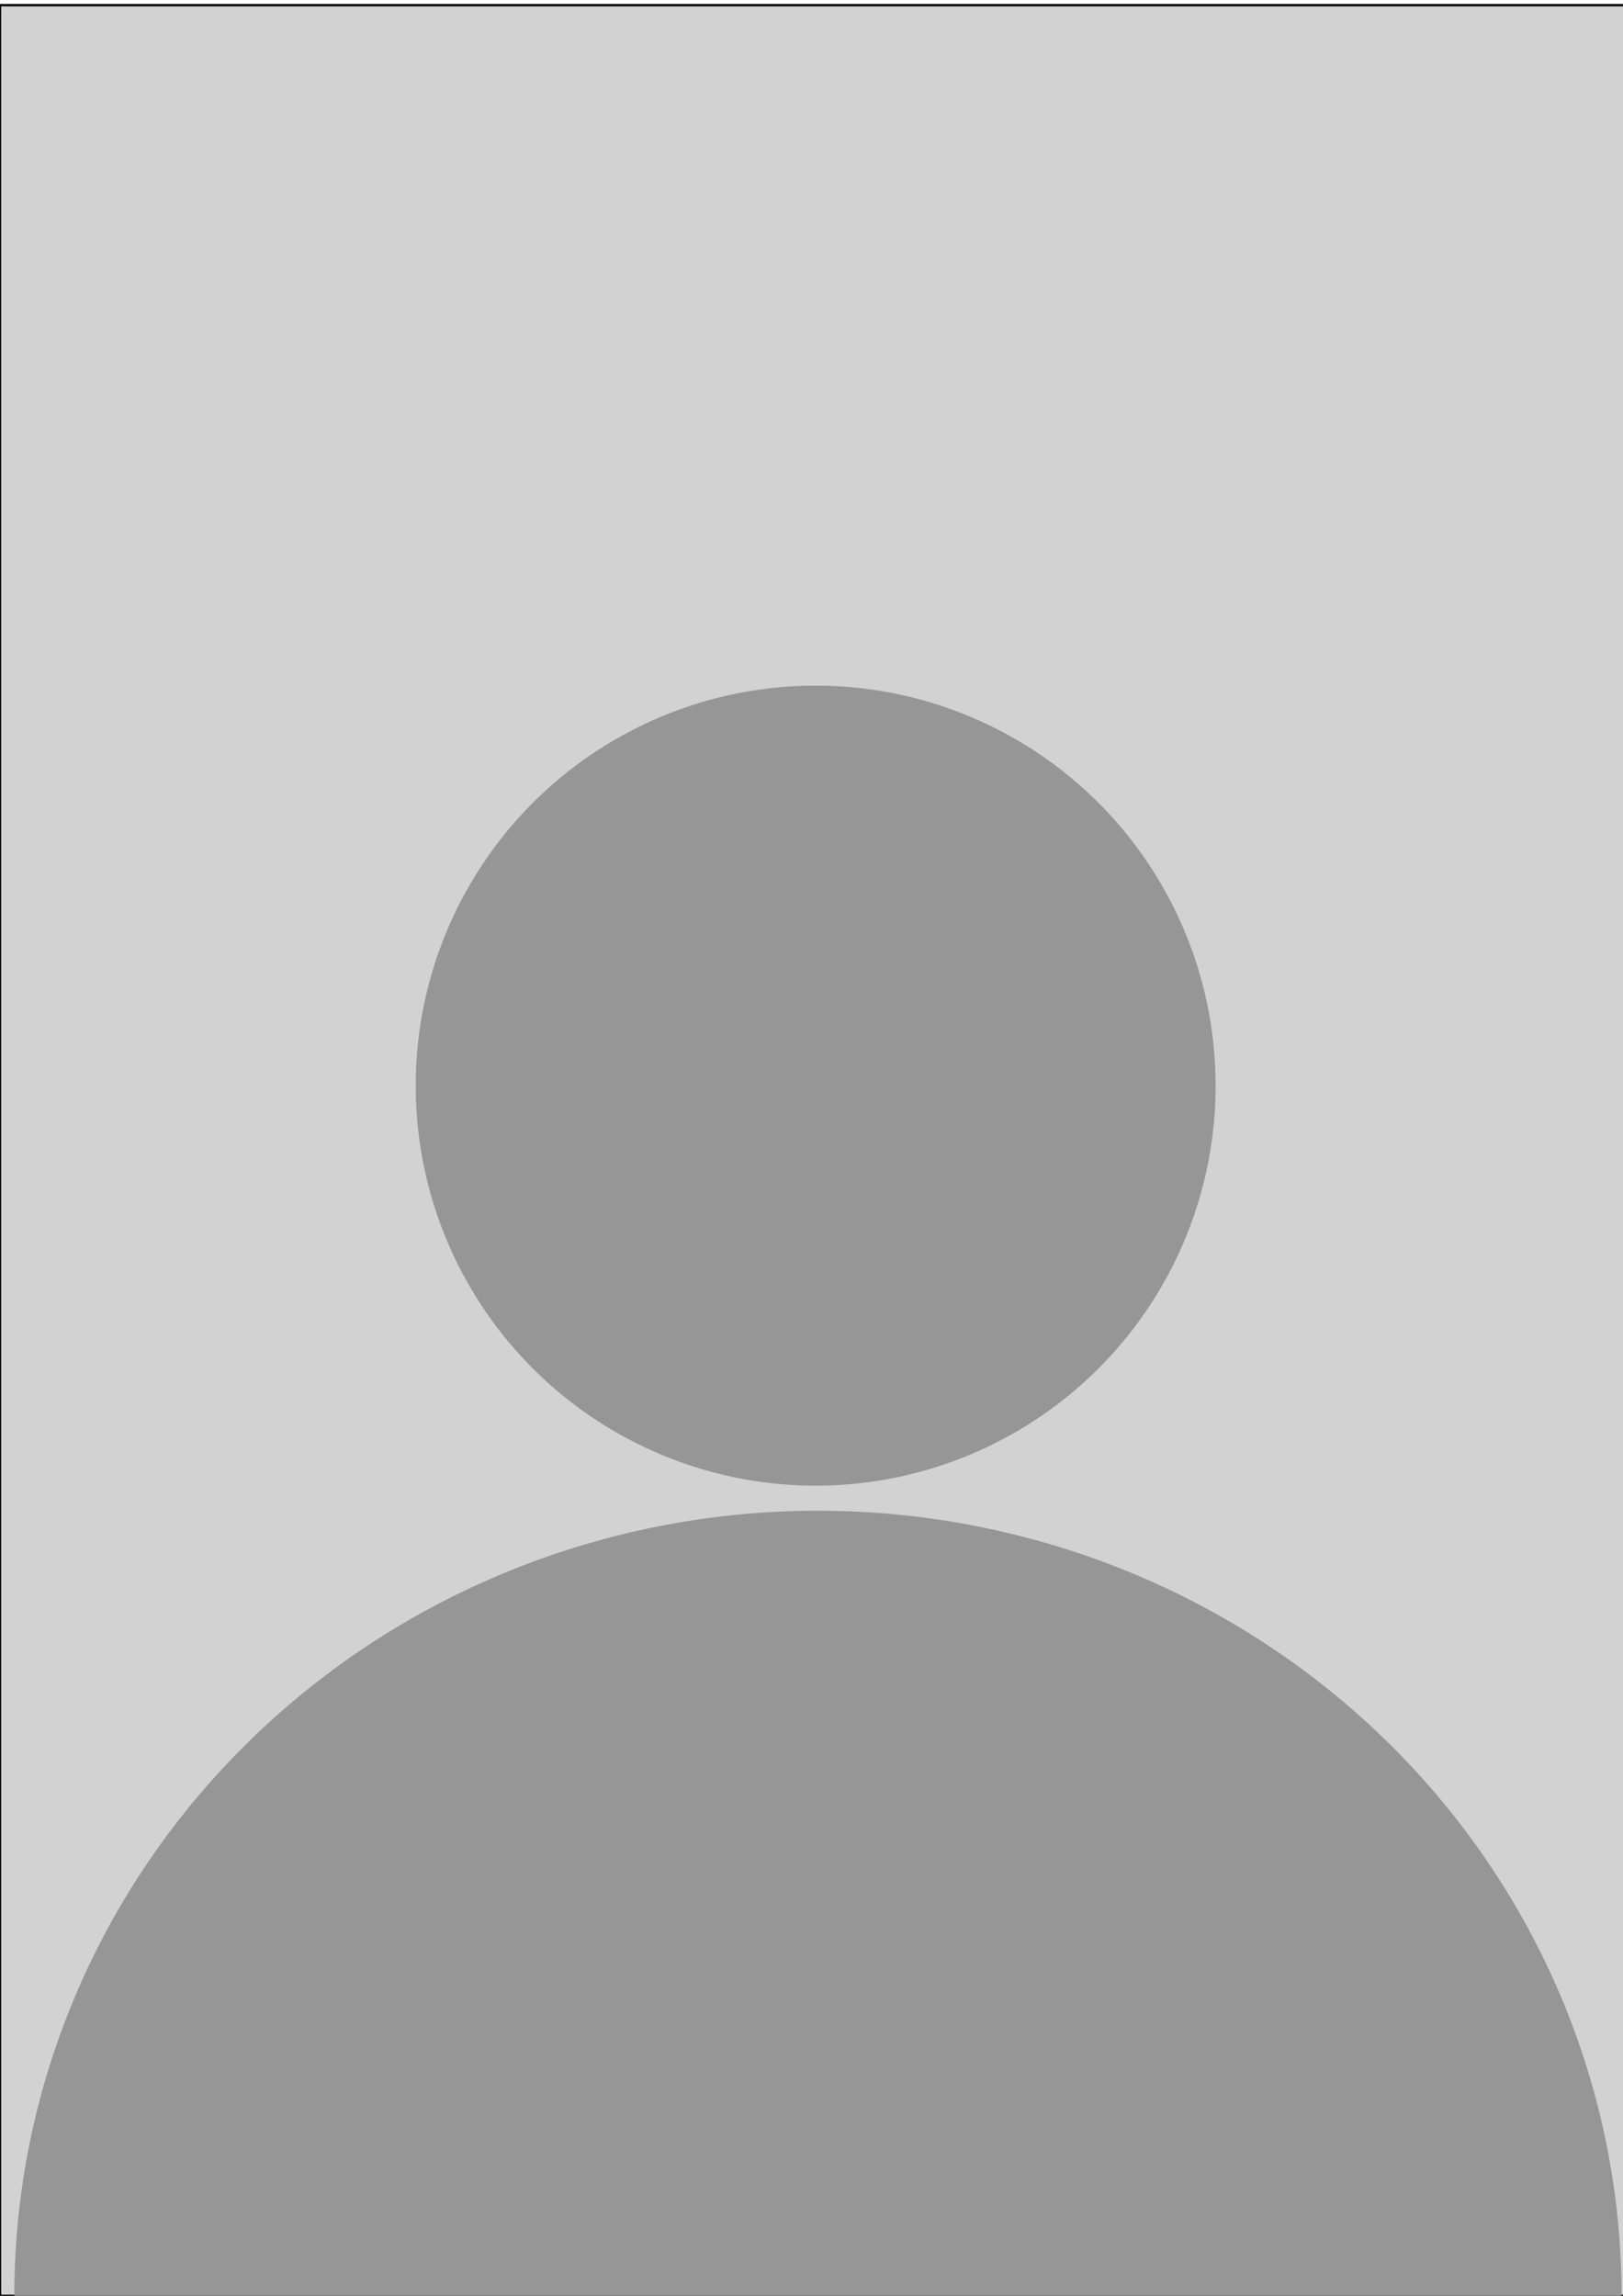
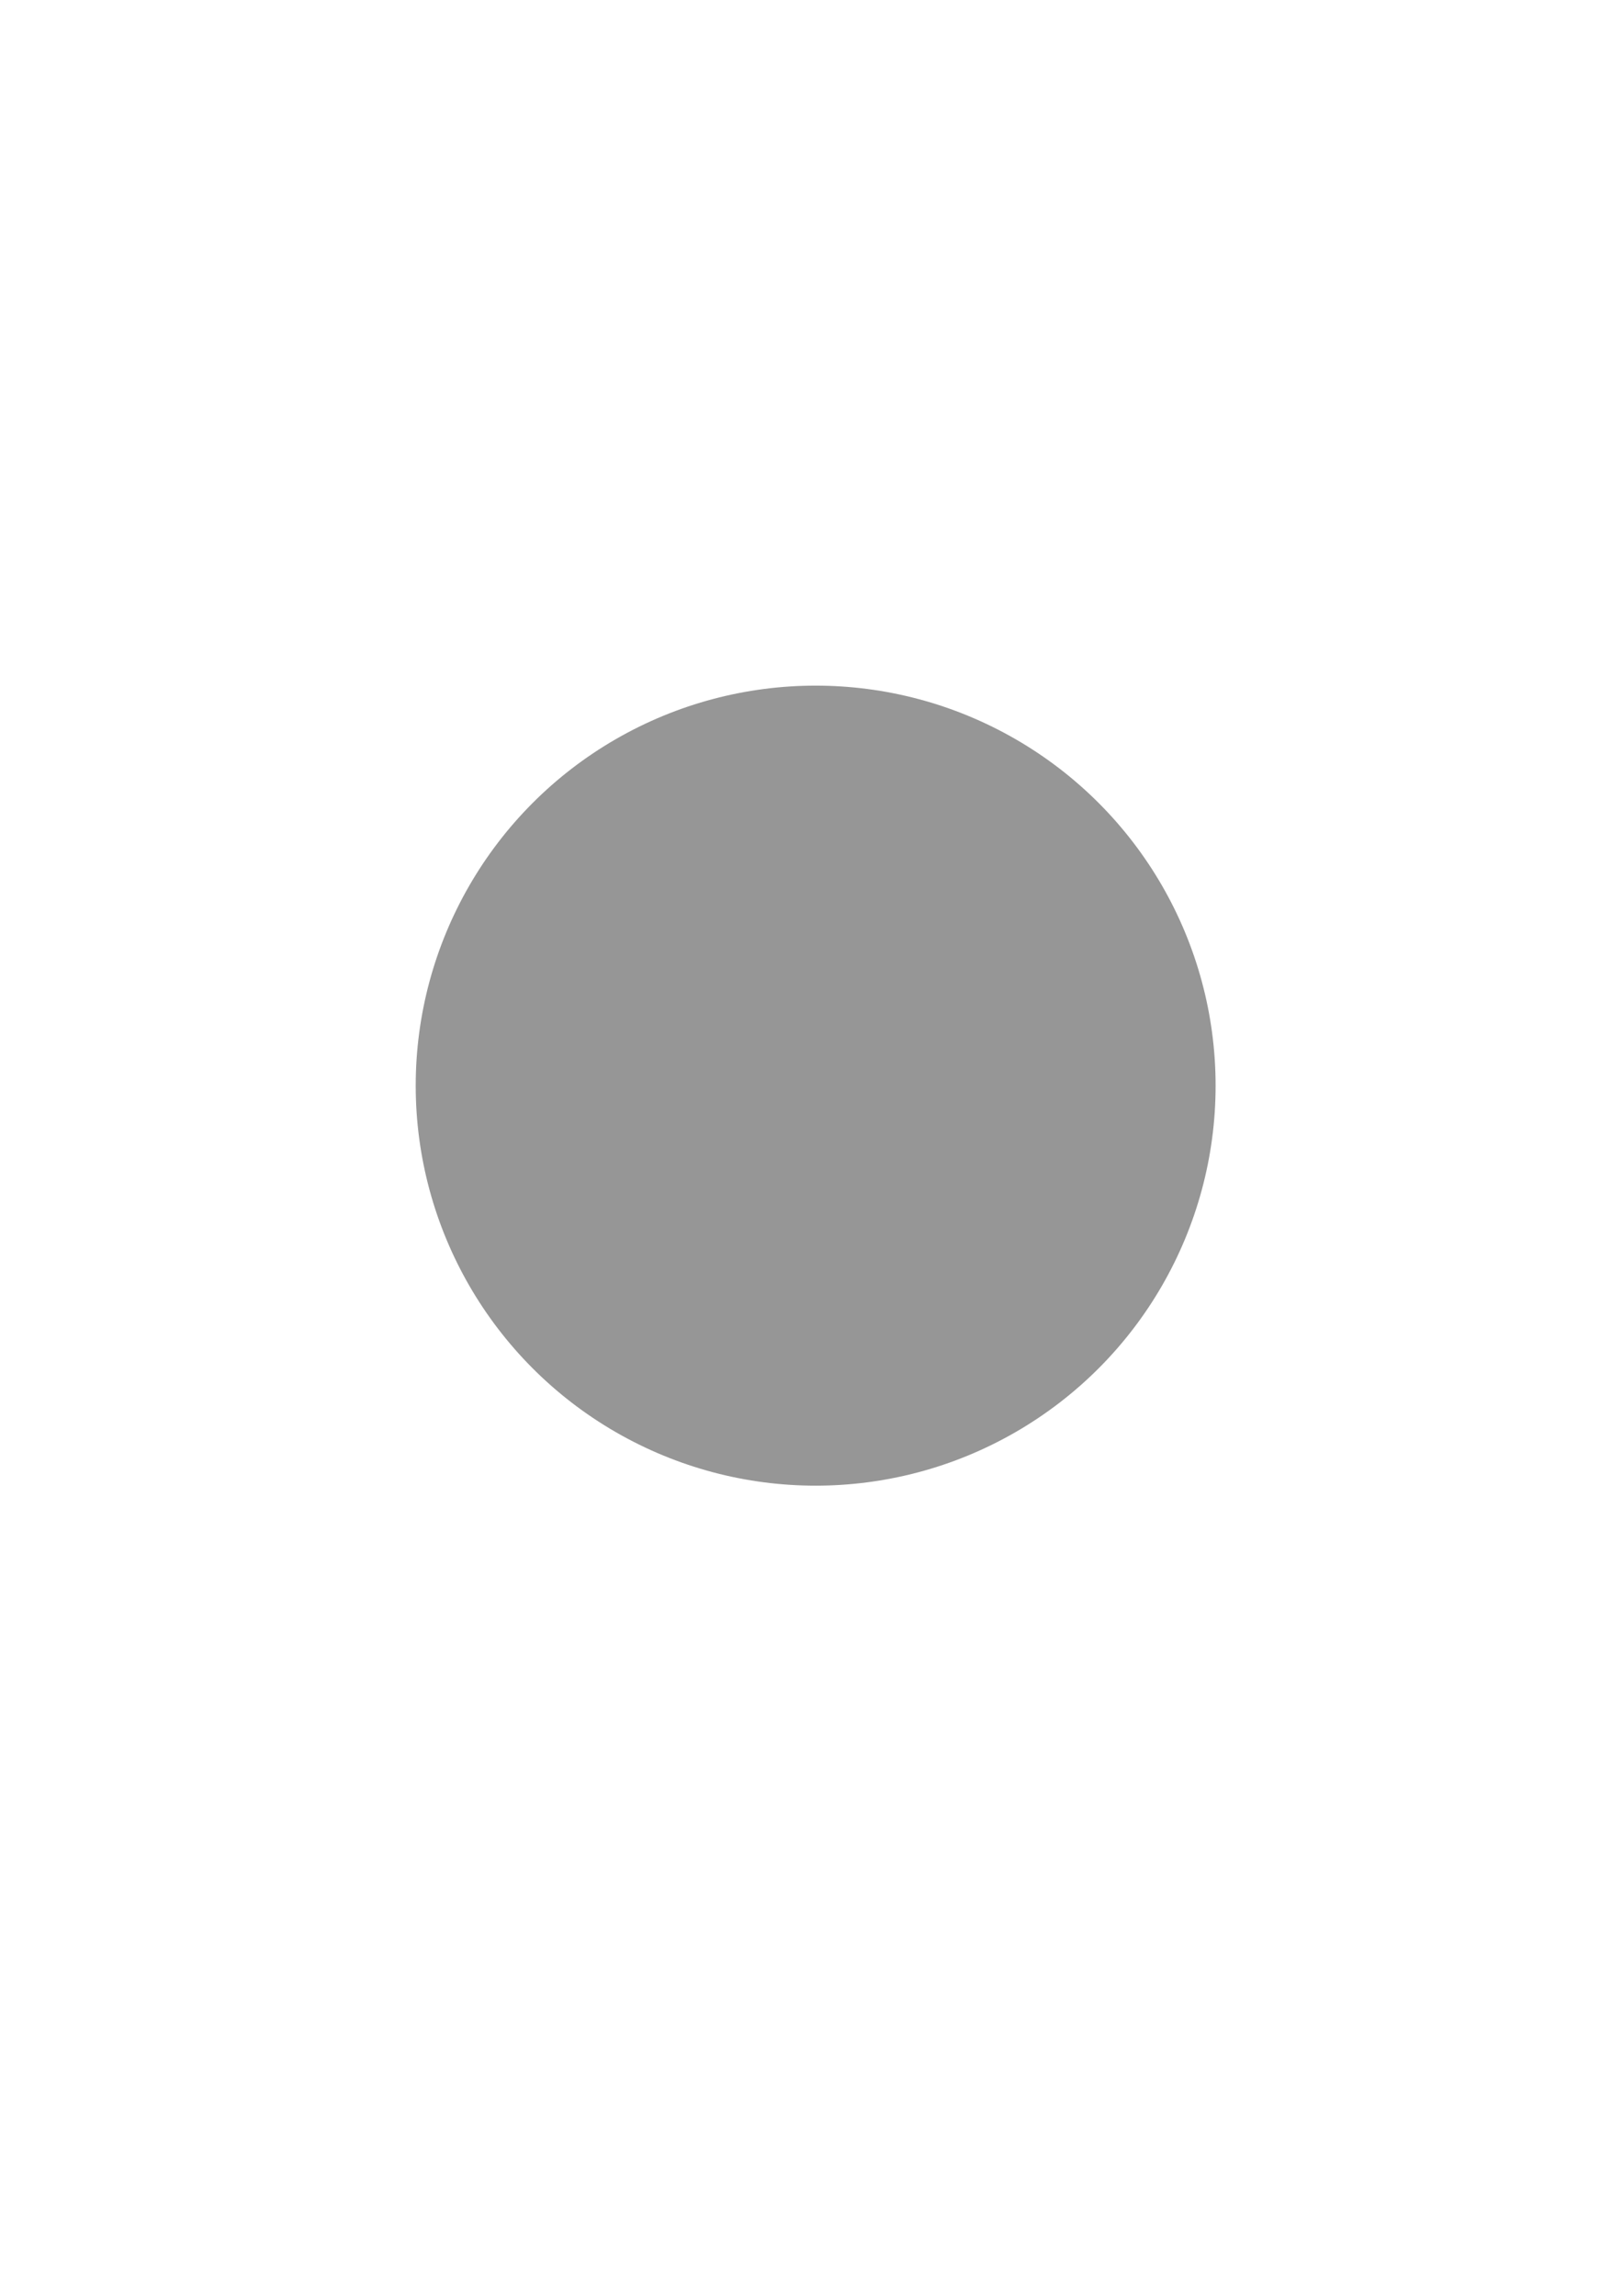
<svg xmlns="http://www.w3.org/2000/svg" xmlns:ns1="http://www.inkscape.org/namespaces/inkscape" xmlns:ns2="http://sodipodi.sourceforge.net/DTD/sodipodi-0.dtd" width="210mm" height="297mm" viewBox="0 0 210 297" version="1.1" id="svg8" ns1:version="0.92.4 (5da689c313, 2019-01-14)" ns2:docname="platzhalter.svg">
  <defs id="defs2">
    <ns1:path-effect effect="bspline" id="path-effect4605" is_visible="true" weight="33.333" steps="2" helper_size="0" apply_no_weight="true" apply_with_weight="true" only_selected="false" />
    <ns1:path-effect effect="bspline" id="path-effect4580" is_visible="true" weight="33.333" steps="2" helper_size="0" apply_no_weight="true" apply_with_weight="true" only_selected="false" />
    <ns1:path-effect effect="bspline" id="path-effect4556" is_visible="true" weight="33.333" steps="2" helper_size="0" apply_no_weight="true" apply_with_weight="true" only_selected="false" />
    <ns1:path-effect effect="bspline" id="path-effect4548" is_visible="true" weight="33.333" steps="2" helper_size="0" apply_no_weight="true" apply_with_weight="true" only_selected="false" />
    <ns1:path-effect effect="bspline" id="path-effect4544" is_visible="true" weight="33.333" steps="2" helper_size="0" apply_no_weight="true" apply_with_weight="true" only_selected="false" />
    <ns1:path-effect effect="bspline" id="path-effect4536" is_visible="true" weight="33.333" steps="2" helper_size="0" apply_no_weight="true" apply_with_weight="true" only_selected="false" />
    <ns1:path-effect effect="bspline" id="path-effect4532" is_visible="true" weight="33.333" steps="2" helper_size="0" apply_no_weight="true" apply_with_weight="true" only_selected="false" />
    <clipPath clipPathUnits="userSpaceOnUse" id="clipPath4563">
      <g ns1:label="Clip" id="use4565">
        <path d="m 109.23,129.738 a 11.216,11.216 0 0 1 -5.608,9.714 11.216,11.216 0 0 1 -11.216,0 11.216,11.216 0 0 1 -5.608,-9.714" ns2:open="true" ns2:end="3.1415927" ns2:start="0" ns2:ry="11.216458" ns2:rx="11.216458" ns2:cy="129.73772" ns2:cx="98.013756" ns2:type="arc" id="path4626" style="opacity:1;fill:#969696;fill-opacity:1;stroke:#000000;stroke-width:0.774;stroke-linecap:butt;stroke-miterlimit:4;stroke-dasharray:none;stroke-opacity:1" />
      </g>
    </clipPath>
    <clipPath clipPathUnits="userSpaceOnUse" id="clipPath4574">
      <g transform="rotate(179.291,97.996,135.329)" id="use4576" ns1:label="Clip">
        <g id="g4622" clip-path="url(#clipPath4563)">
          <g ns1:label="Clip" id="g4620">
            <path d="m 109.23,129.738 a 11.216,11.216 0 0 1 -5.608,9.714 11.216,11.216 0 0 1 -11.216,0 11.216,11.216 0 0 1 -5.608,-9.714" ns2:open="true" ns2:end="3.1415927" ns2:start="0" ns2:ry="11.216458" ns2:rx="11.216458" ns2:cy="129.73772" ns2:cx="98.013756" ns2:type="arc" id="path4618" style="opacity:1;fill:#969696;fill-opacity:1;stroke:#000000;stroke-width:0.774;stroke-linecap:butt;stroke-miterlimit:4;stroke-dasharray:none;stroke-opacity:1" />
          </g>
        </g>
      </g>
    </clipPath>
    <clipPath clipPathUnits="userSpaceOnUse" id="clipPath4587">
      <g ns1:label="Clip" id="use4589">
-         <path ns1:original-d="M 84.666666,130.3125 H 111.125" ns1:path-effect="#path-effect4580" ns1:connector-curvature="0" id="path4648" d="m 84.667,130.312 c 0,0 26.458,0 26.458,0" style="fill:none;stroke:#000000;stroke-width:0.265px;stroke-linecap:butt;stroke-linejoin:miter;stroke-opacity:1" />
-       </g>
+         </g>
    </clipPath>
    <clipPath clipPathUnits="userSpaceOnUse" id="clipPath4612">
      <g id="use4614" ns1:label="Clip">
        <g id="use4636" ns1:label="Clip">
          <g id="g4644" clip-path="url(#clipPath4587)">
            <g ns1:label="Clip" id="g4642">
-               <path ns1:original-d="M 84.666666,130.3125 H 111.125" ns1:path-effect="#path-effect4580" ns1:connector-curvature="0" id="path4640" d="m 84.667,130.312 c 0,0 26.458,0 26.458,0" style="fill:none;stroke:#000000;stroke-width:0.265px;stroke-linecap:butt;stroke-linejoin:miter;stroke-opacity:1" />
-             </g>
+               </g>
          </g>
        </g>
      </g>
    </clipPath>
  </defs>
  <ns2:namedview id="base" pagecolor="#ffffff" bordercolor="#666666" borderopacity="1.0" ns1:pageopacity="0" ns1:pageshadow="2" ns1:zoom="0.53417909" ns1:cx="111.04988" ns1:cy="573.67497" ns1:document-units="mm" ns1:current-layer="layer1" showgrid="true" ns1:snap-midpoints="true" ns1:window-width="1920" ns1:window-height="1017" ns1:window-x="1912" ns1:window-y="-8" ns1:window-maximized="1" ns1:pagecheckerboard="false">
    <ns1:grid type="xygrid" id="grid4518" />
  </ns2:namedview>
  <g ns1:label="Ebene 1" ns1:groupmode="layer" id="layer1">
-     <rect style="opacity:1;fill:#d2d2d2;fill-opacity:1;stroke:#000000;stroke-width:0.3;stroke-linecap:butt;stroke-miterlimit:4;stroke-dasharray:none;stroke-opacity:1" id="rect839" width="211.667" height="296.333" x="5.0862632e-06" y="0.667" />
    <circle style="opacity:1;fill:#969696;fill-opacity:1;stroke:none;stroke-width:2.742;stroke-linecap:butt;stroke-miterlimit:4;stroke-dasharray:none;stroke-opacity:1" id="path4550" cx="105.538" cy="140.446" r="51.749" />
-     <path style="opacity:1;fill:#969696;fill-opacity:1;stroke:none;stroke-width:2.742;stroke-linecap:butt;stroke-miterlimit:4;stroke-dasharray:none;stroke-opacity:1" id="path4634" ns2:type="arc" ns2:cx="-105.83314" ns2:cy="-297.00031" ns2:rx="103.98125" ns2:ry="101.56306" ns2:start="0" ns2:end="3.1415927" d="m -1.852,-297 a 103.981,101.563 0 0 1 -51.991,87.956 103.981,101.563 0 0 1 -103.981,0 103.981,101.563 0 0 1 -51.991,-87.956 l 103.981,0 z" transform="matrix(-1,2.9321526e-6,-6.6488745e-7,-1,0,0)" />
  </g>
</svg>